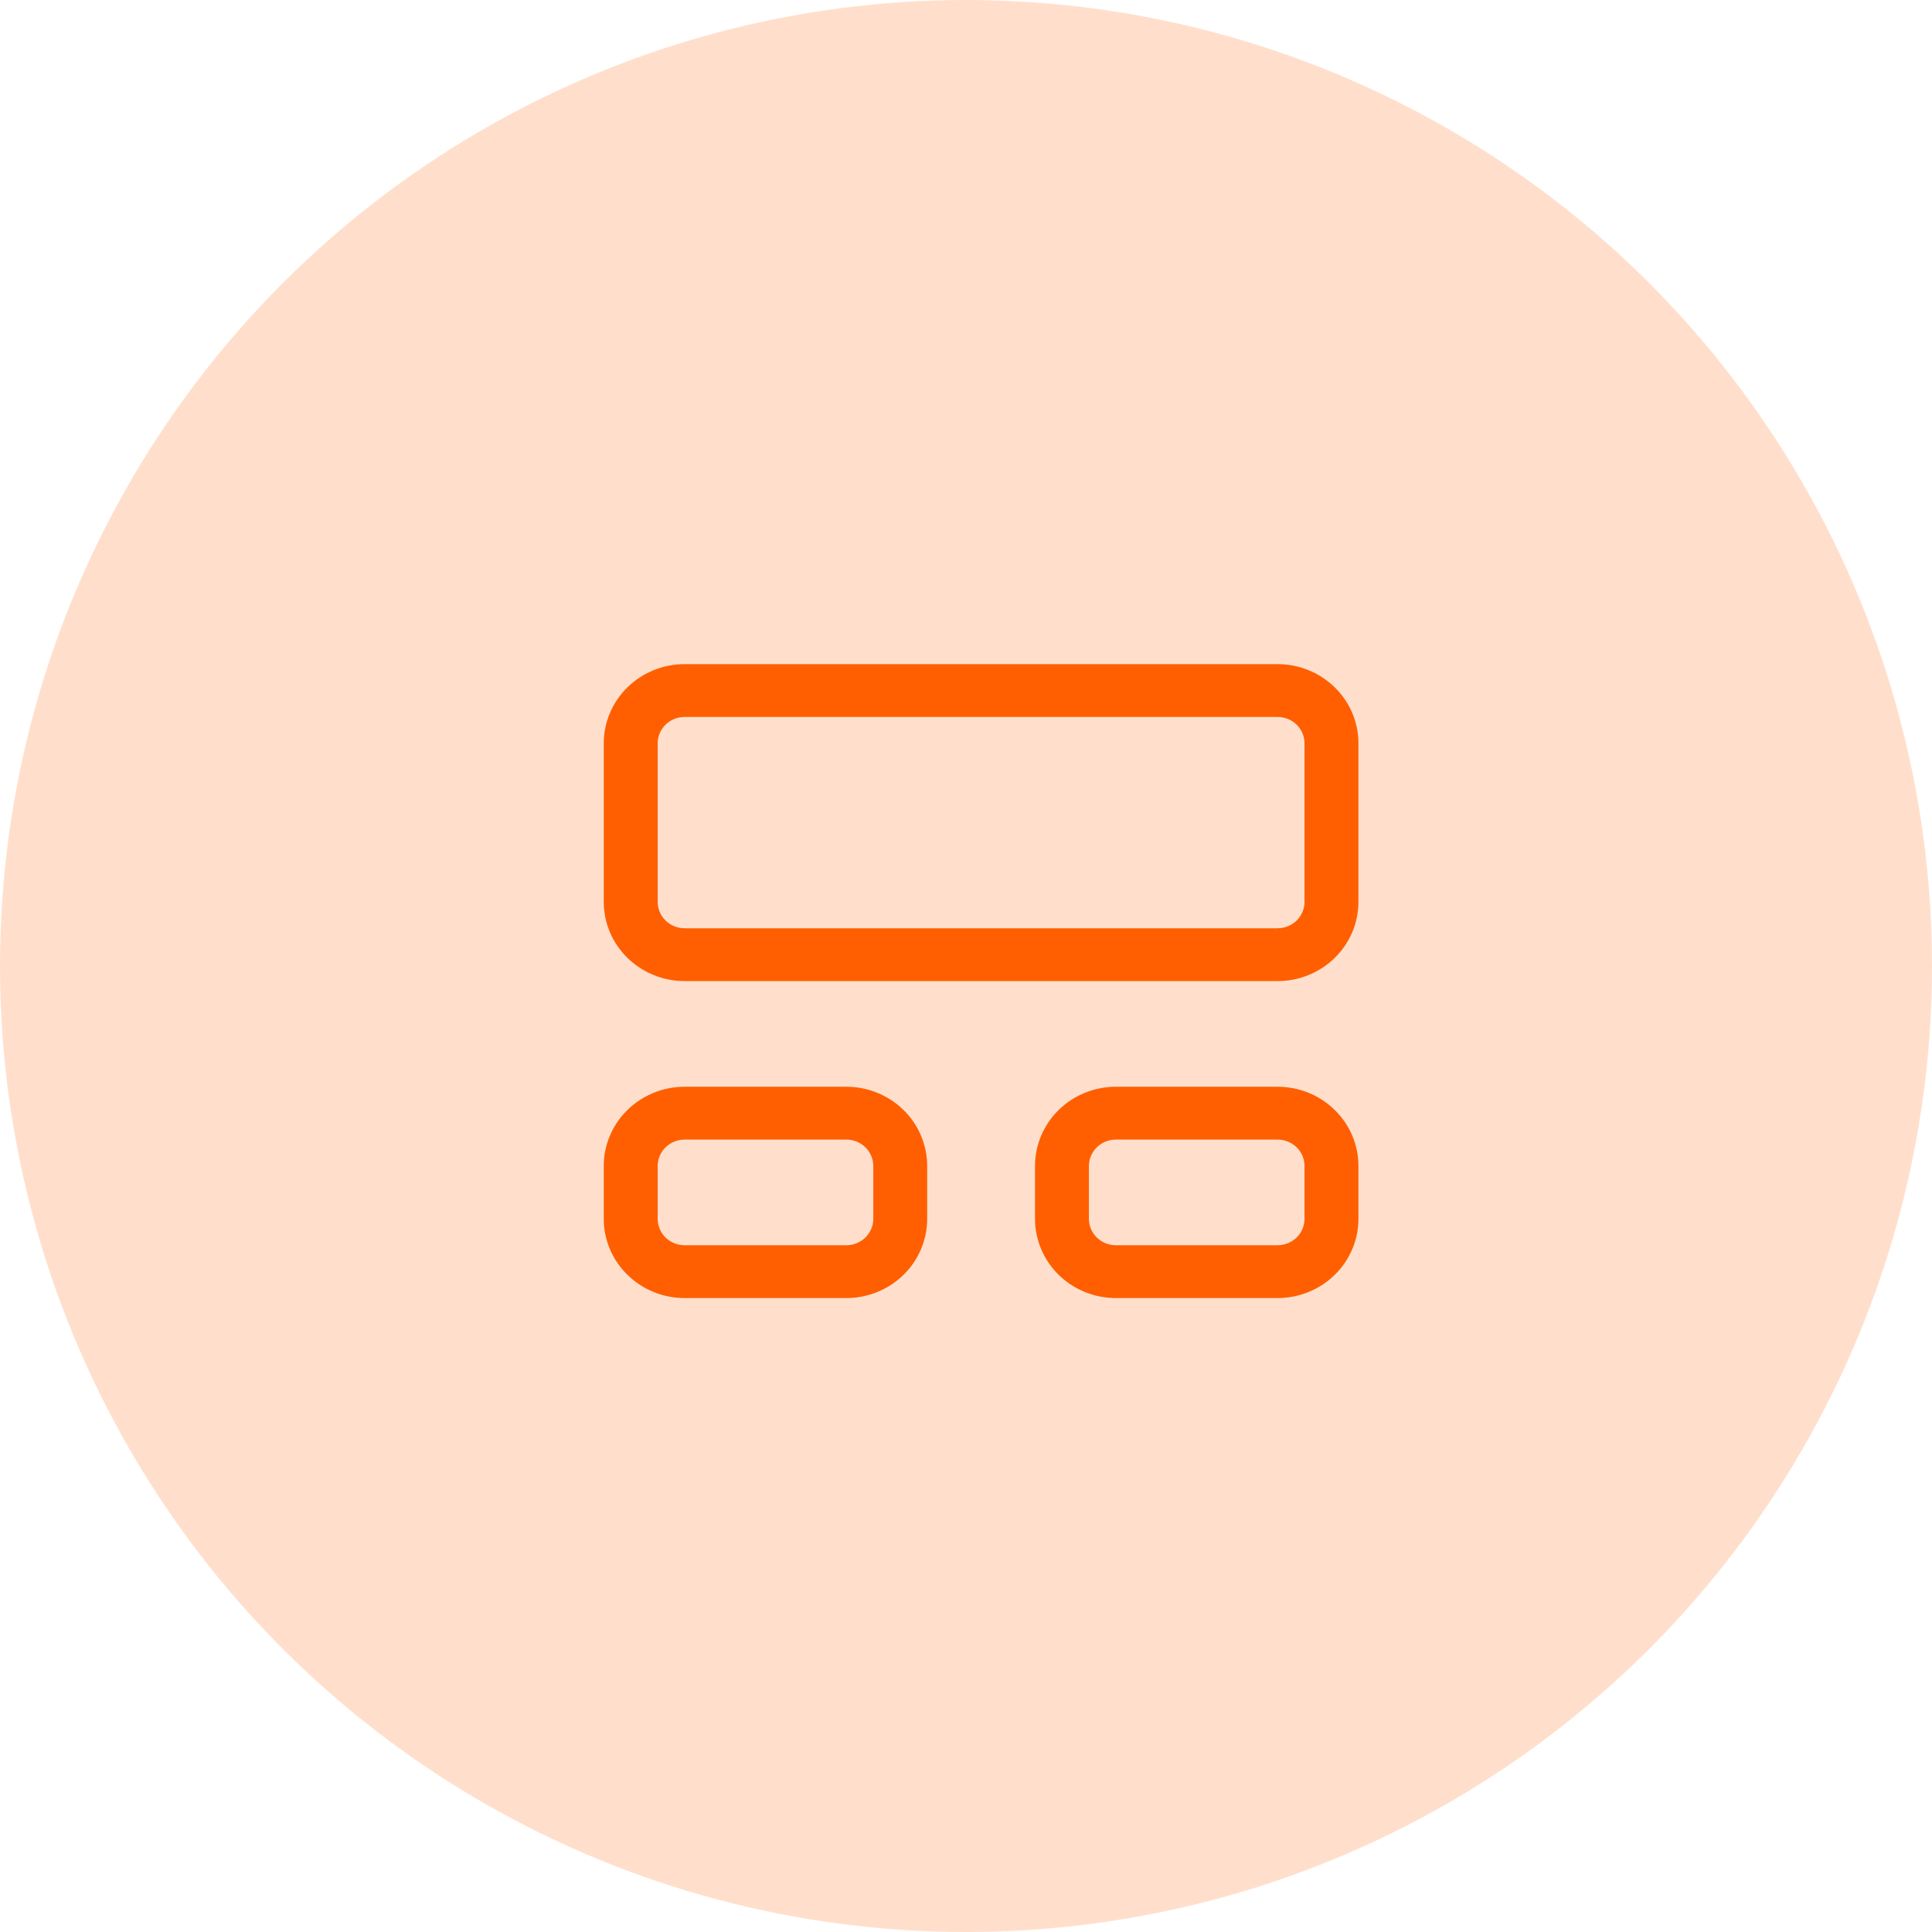
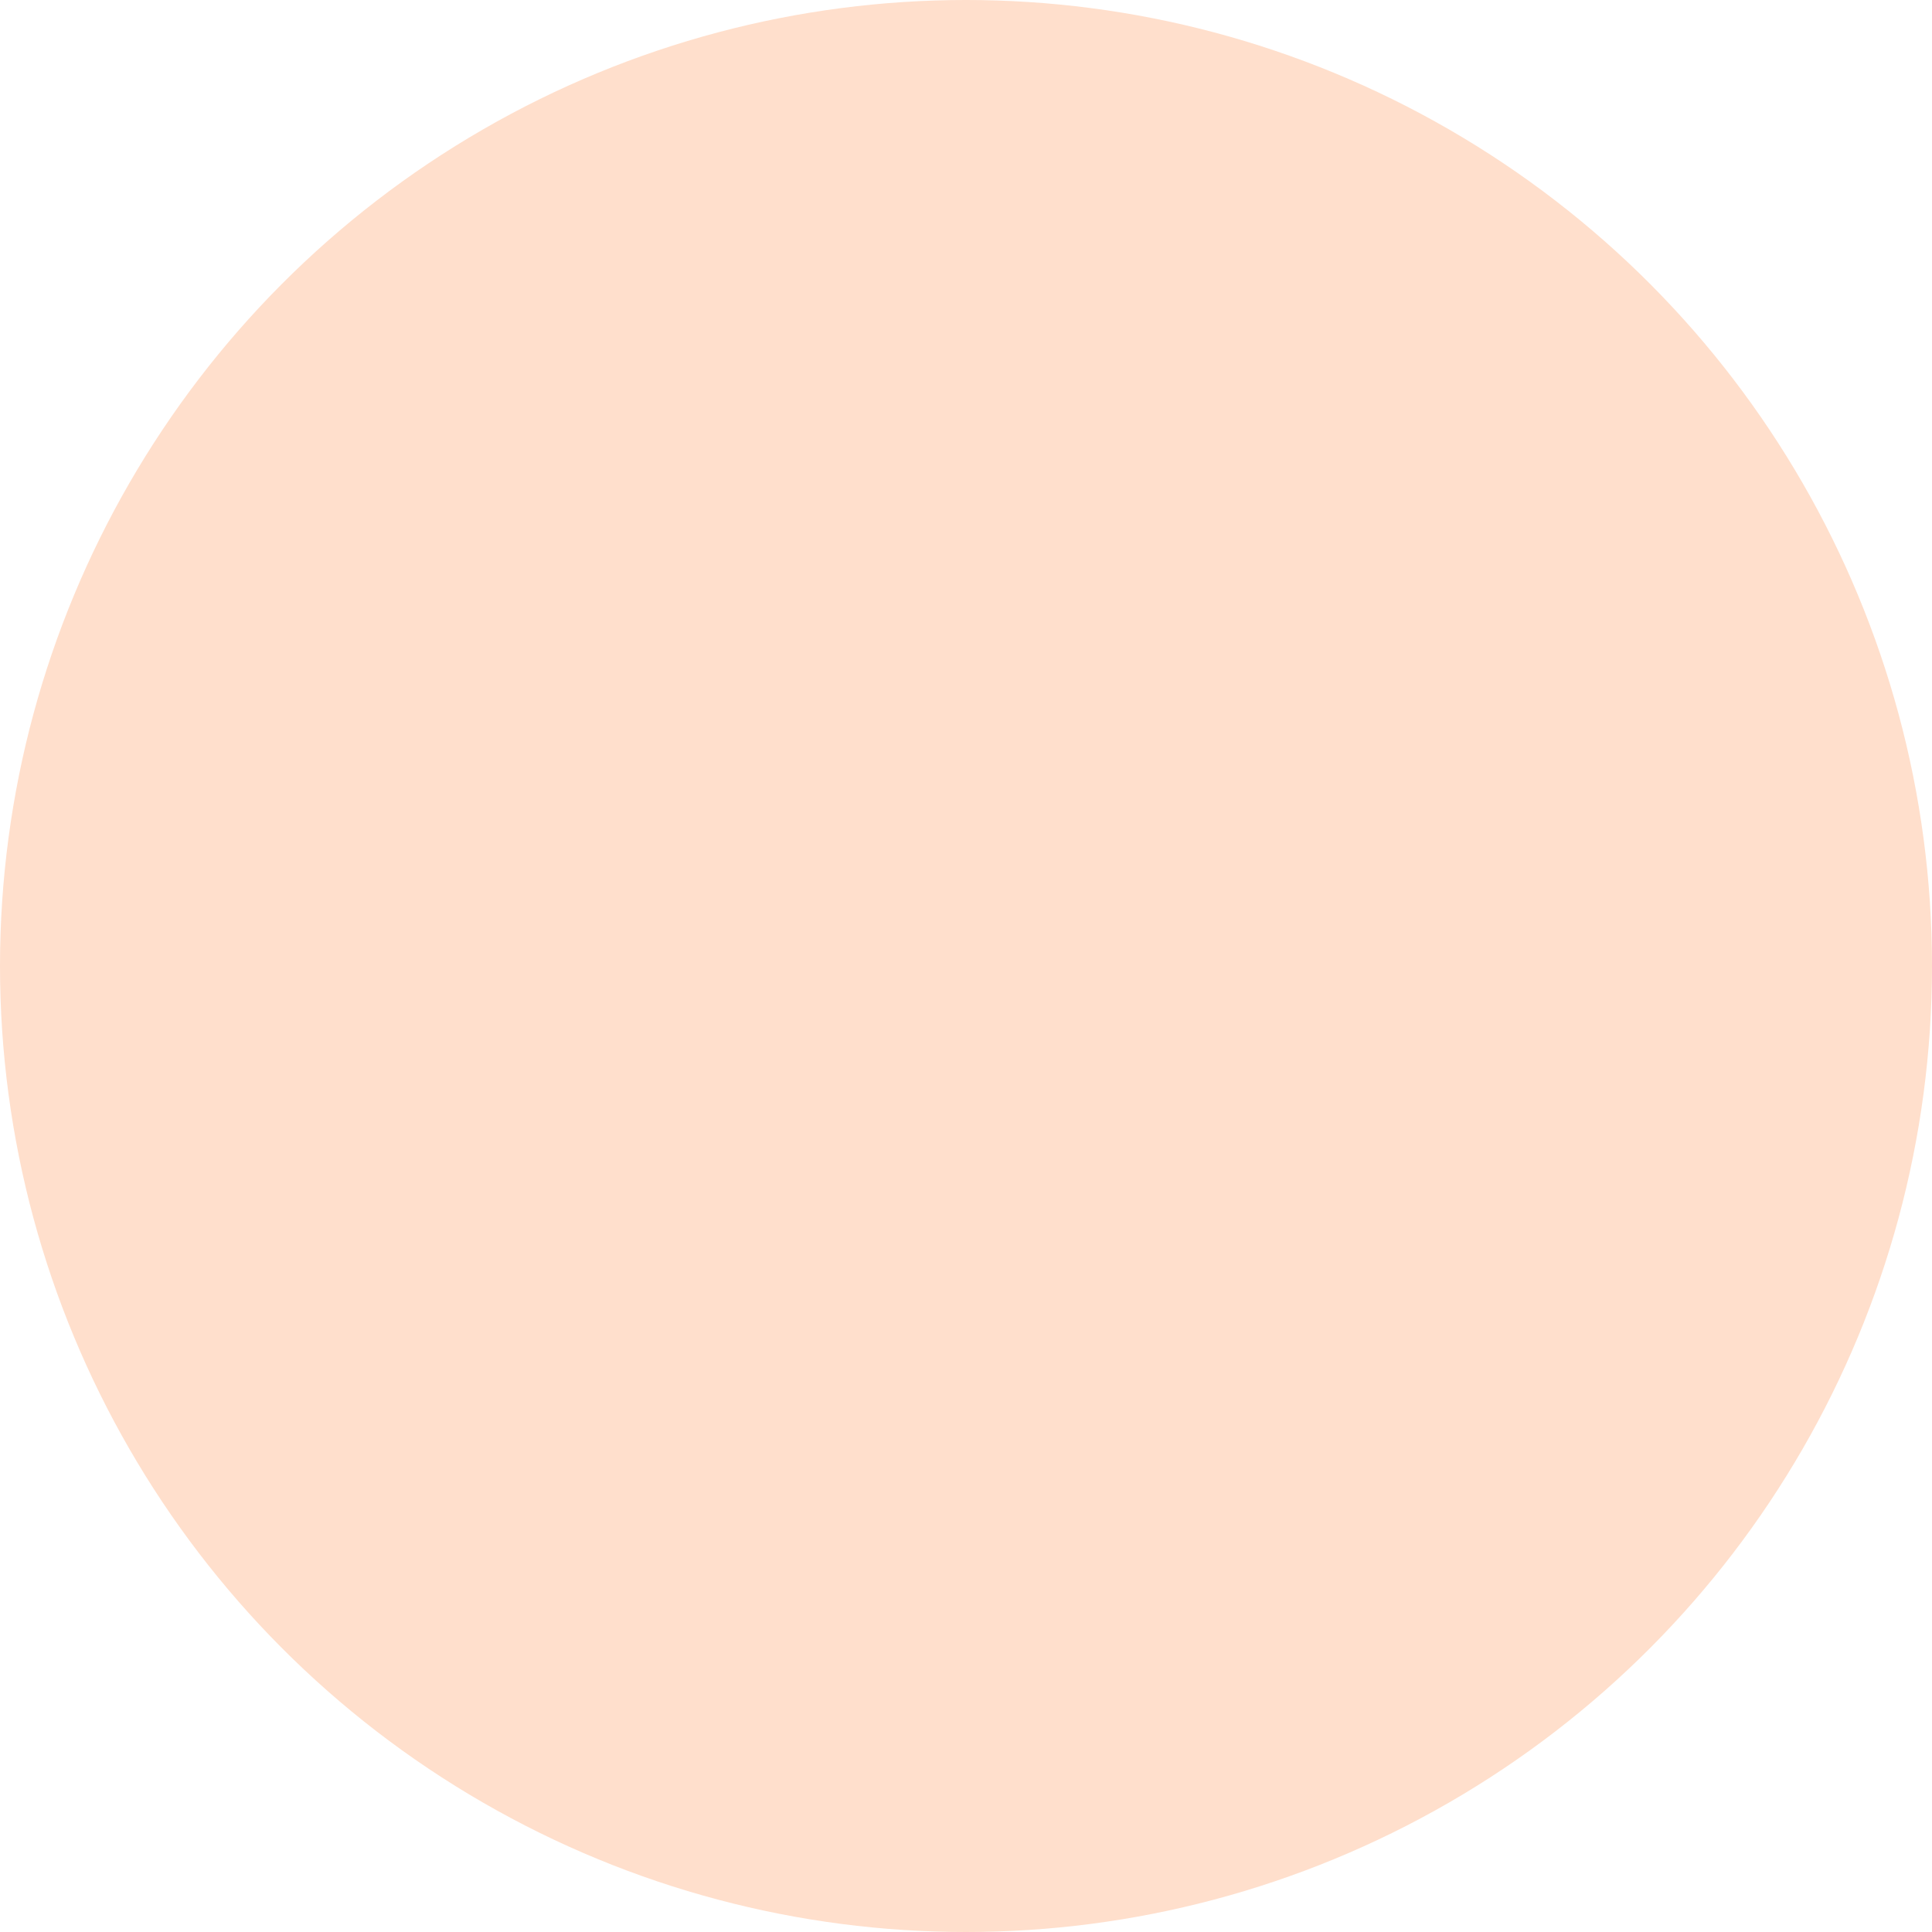
<svg xmlns="http://www.w3.org/2000/svg" width="64" height="64" viewBox="0 0 64 64" fill="none">
  <circle cx="32" cy="32" r="32" fill="#FFDFCC" />
-   <path d="M20 24.625C20 23.929 20.282 23.261 20.785 22.769C21.287 22.277 21.968 22 22.679 22H42.321C43.032 22 43.713 22.277 44.215 22.769C44.718 23.261 45 23.929 45 24.625V29.875C45 30.571 44.718 31.239 44.215 31.731C43.713 32.223 43.032 32.5 42.321 32.5H22.679C21.968 32.5 21.287 32.223 20.785 31.731C20.282 31.239 20 30.571 20 29.875V24.625ZM22.679 23.75C22.442 23.75 22.215 23.842 22.047 24.006C21.88 24.17 21.786 24.393 21.786 24.625V29.875C21.786 30.107 21.88 30.33 22.047 30.494C22.215 30.658 22.442 30.75 22.679 30.75H42.321C42.558 30.75 42.785 30.658 42.953 30.494C43.12 30.33 43.214 30.107 43.214 29.875V24.625C43.214 24.393 43.12 24.17 42.953 24.006C42.785 23.842 42.558 23.75 42.321 23.75H22.679ZM20 38.625C20 37.929 20.282 37.261 20.785 36.769C21.287 36.277 21.968 36 22.679 36H28.036C28.746 36 29.427 36.277 29.93 36.769C30.432 37.261 30.714 37.929 30.714 38.625V40.375C30.714 41.071 30.432 41.739 29.93 42.231C29.427 42.723 28.746 43 28.036 43H22.679C21.968 43 21.287 42.723 20.785 42.231C20.282 41.739 20 41.071 20 40.375V38.625ZM22.679 37.75C22.442 37.75 22.215 37.842 22.047 38.006C21.88 38.17 21.786 38.393 21.786 38.625V40.375C21.786 40.607 21.88 40.83 22.047 40.994C22.215 41.158 22.442 41.25 22.679 41.25H28.036C28.273 41.25 28.5 41.158 28.667 40.994C28.834 40.83 28.929 40.607 28.929 40.375V38.625C28.929 38.393 28.834 38.17 28.667 38.006C28.5 37.842 28.273 37.75 28.036 37.75H22.679ZM36.964 36C36.254 36 35.573 36.277 35.07 36.769C34.568 37.261 34.286 37.929 34.286 38.625V40.375C34.286 41.071 34.568 41.739 35.07 42.231C35.573 42.723 36.254 43 36.964 43H42.321C43.032 43 43.713 42.723 44.215 42.231C44.718 41.739 45 41.071 45 40.375V38.625C45 37.929 44.718 37.261 44.215 36.769C43.713 36.277 43.032 36 42.321 36H36.964ZM36.071 38.625C36.071 38.393 36.166 38.17 36.333 38.006C36.5 37.842 36.727 37.75 36.964 37.75H42.321C42.558 37.75 42.785 37.842 42.953 38.006C43.12 38.17 43.214 38.393 43.214 38.625V40.375C43.214 40.607 43.12 40.83 42.953 40.994C42.785 41.158 42.558 41.25 42.321 41.25H36.964C36.727 41.25 36.5 41.158 36.333 40.994C36.166 40.83 36.071 40.607 36.071 40.375V38.625Z" fill="#FF5F00" />
</svg>